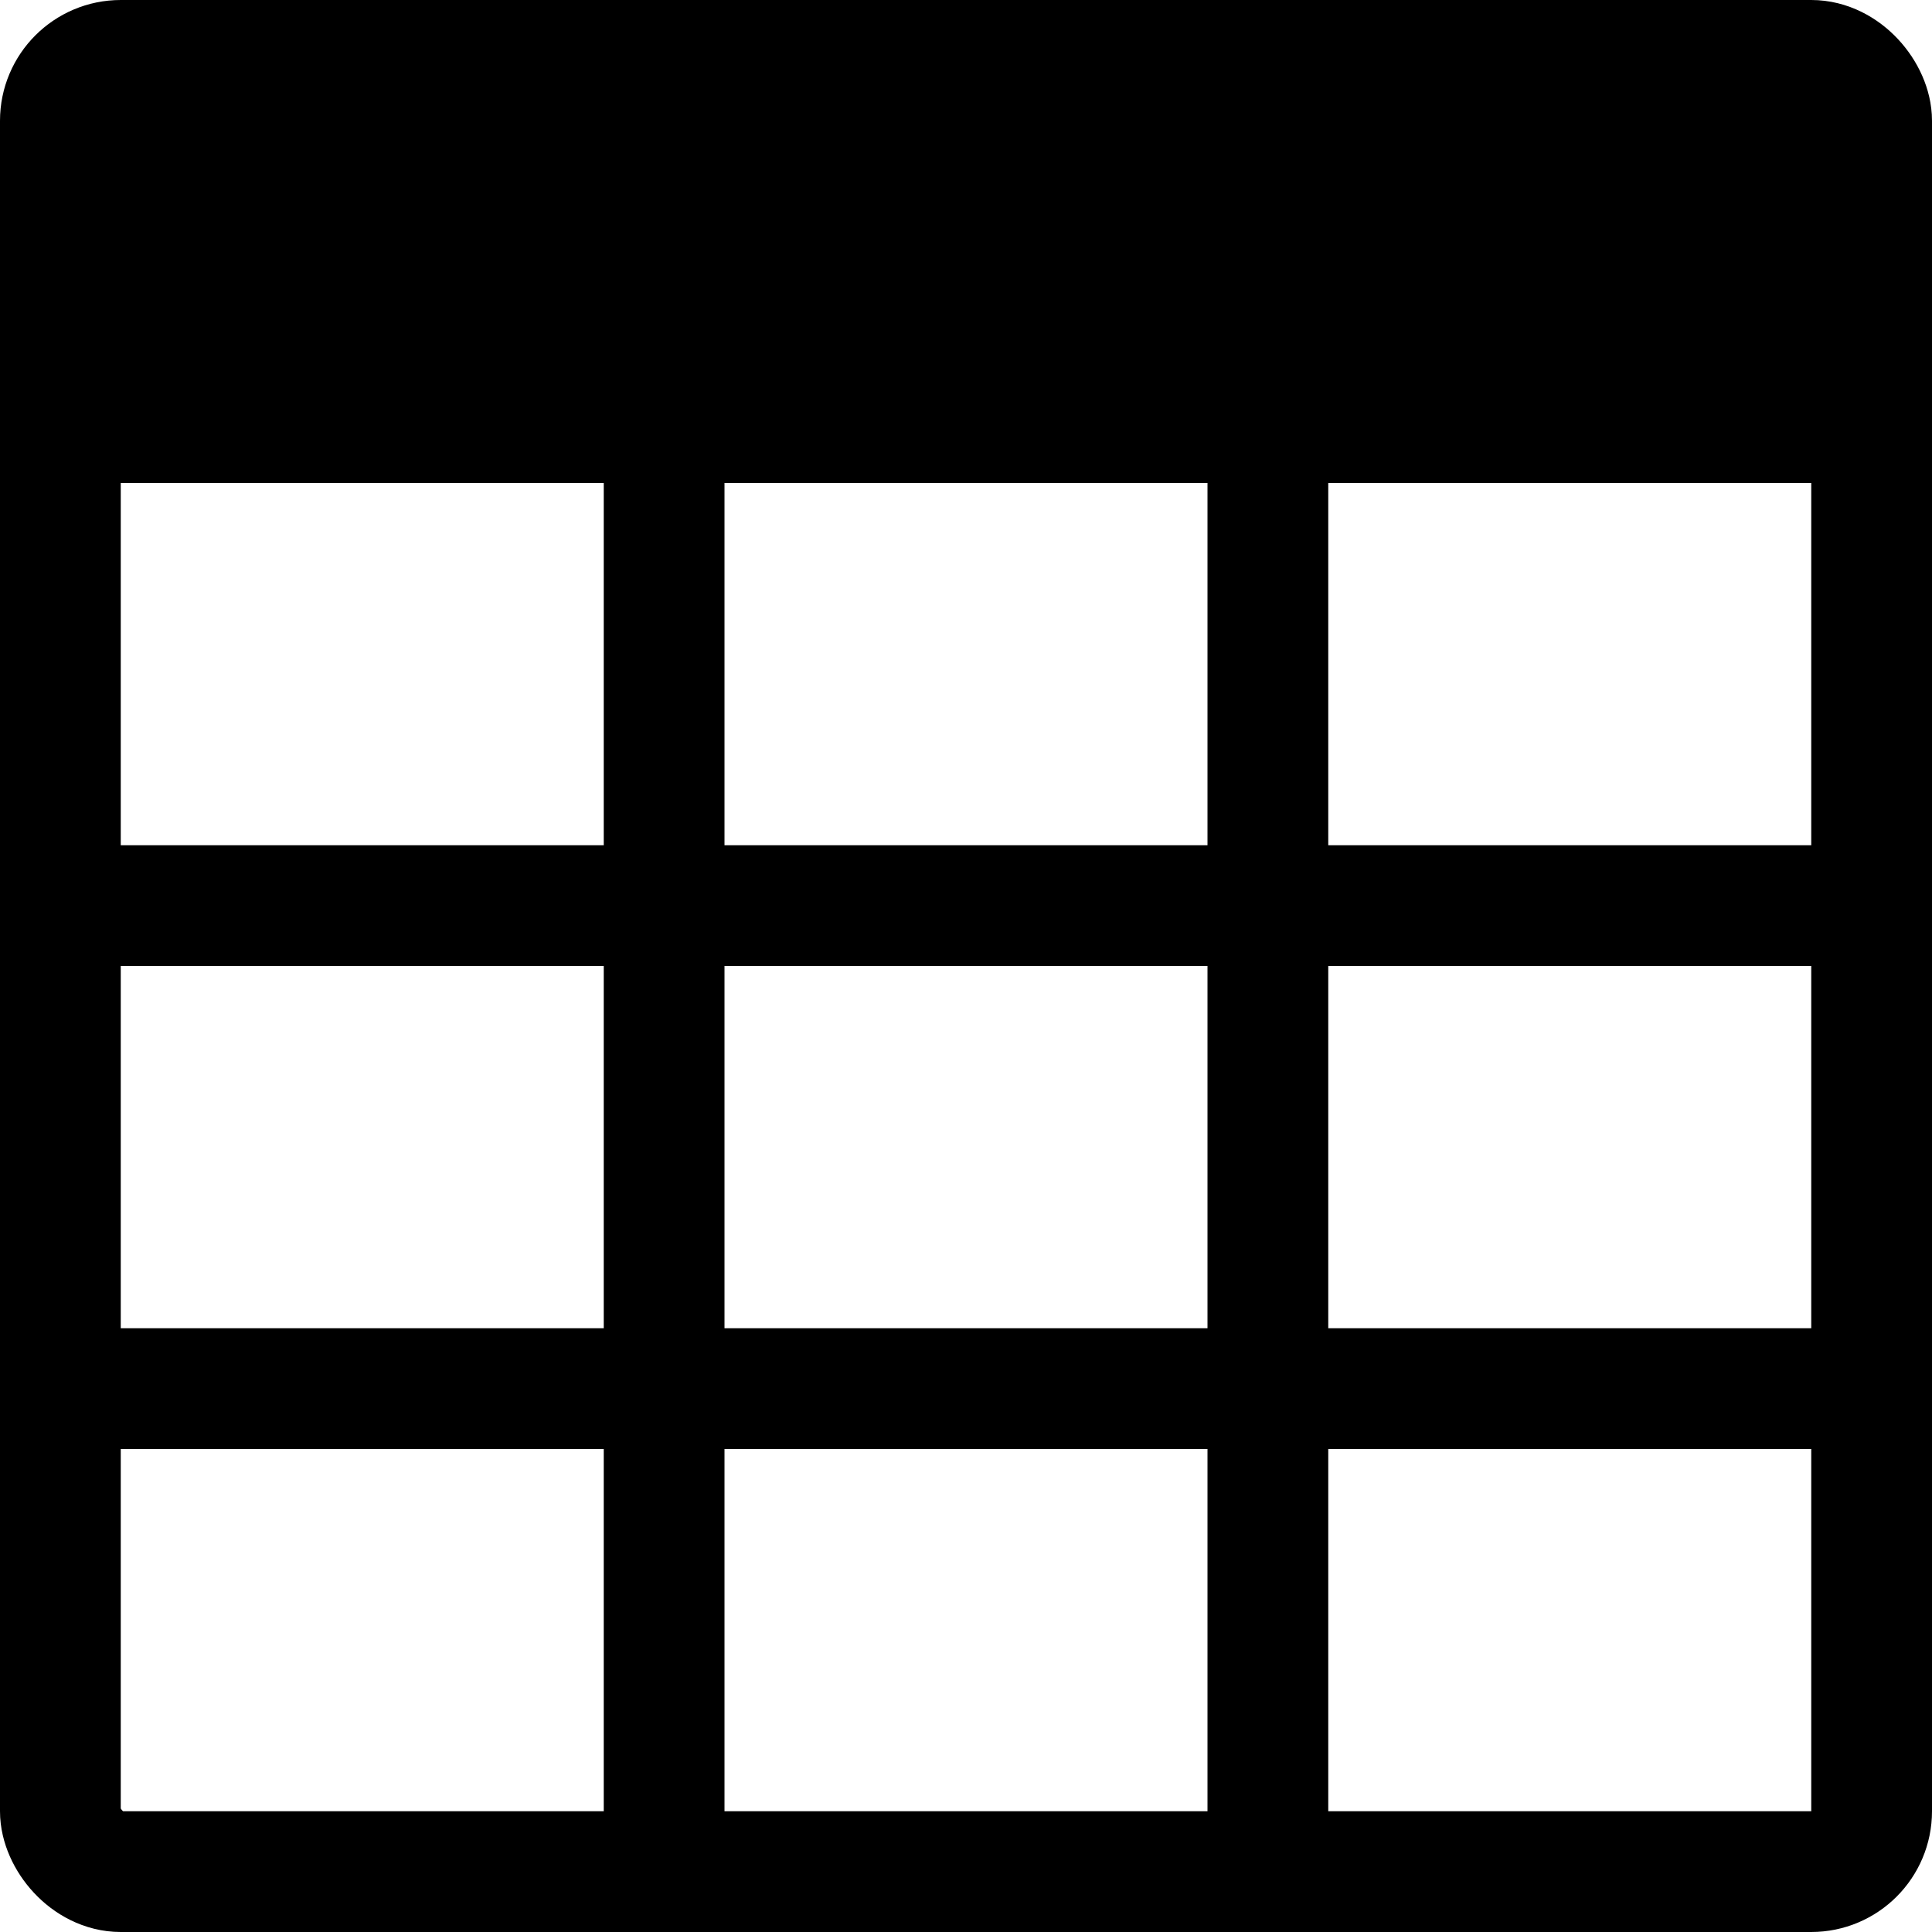
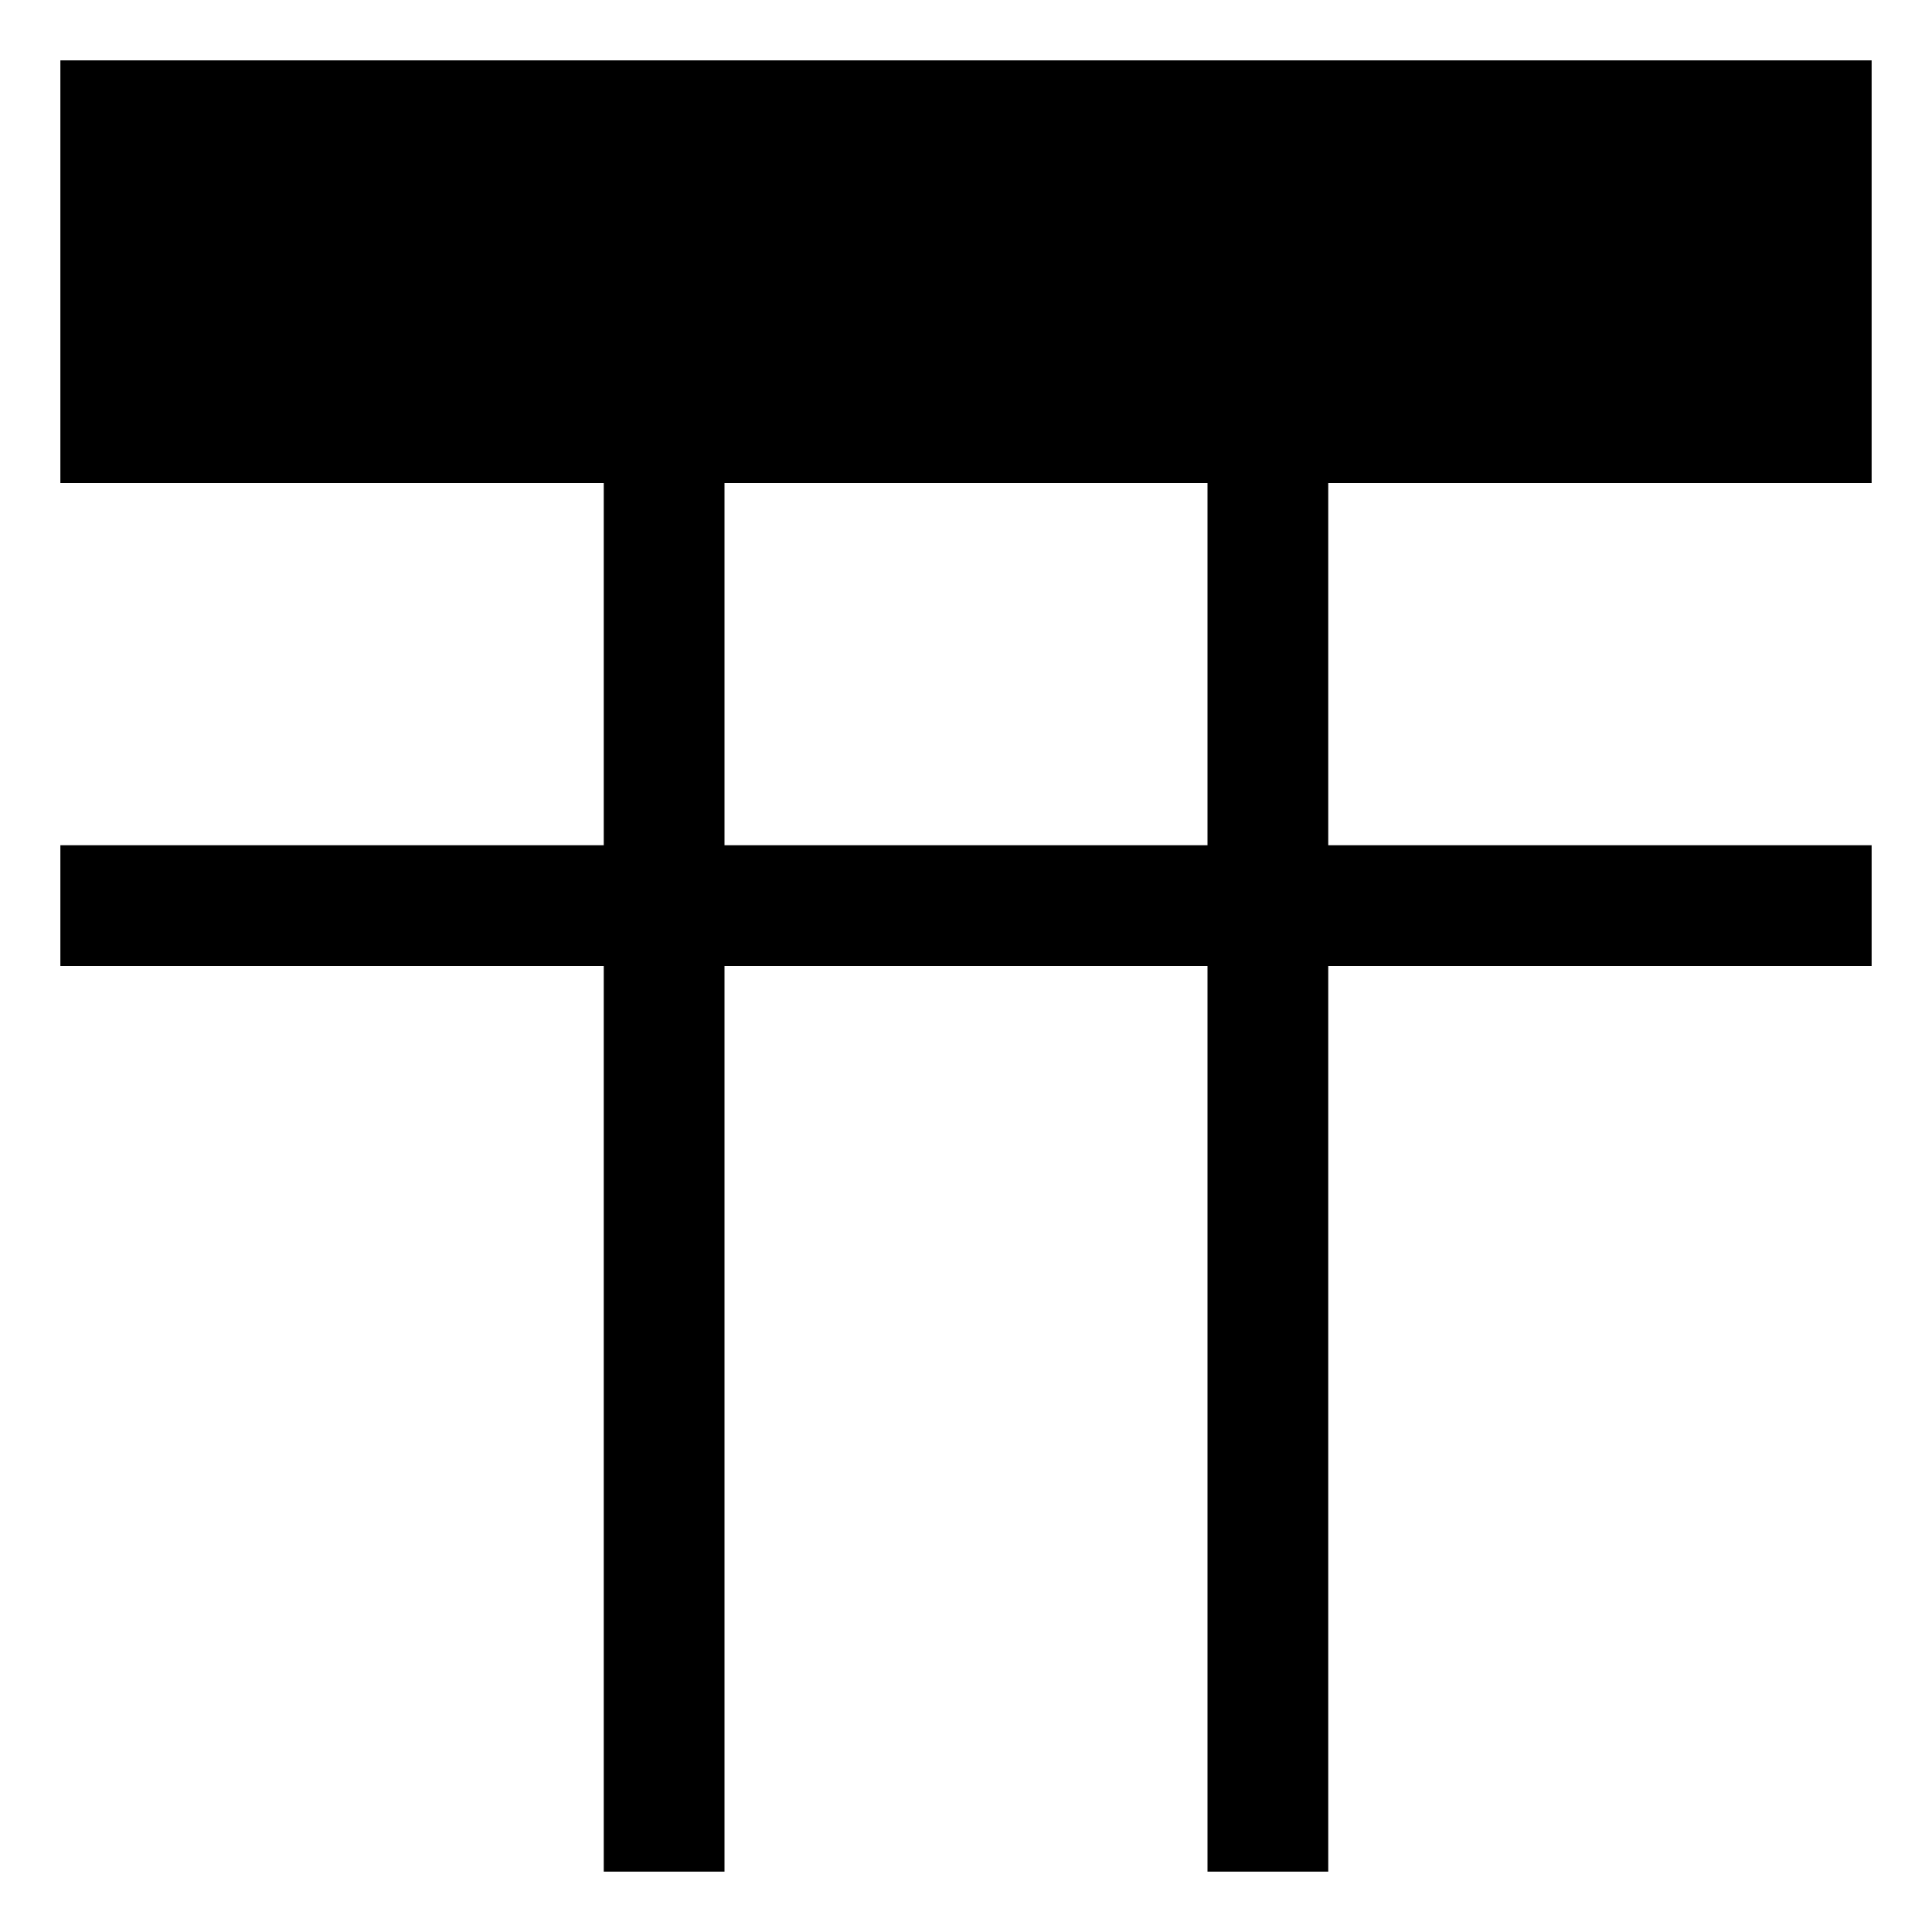
<svg xmlns="http://www.w3.org/2000/svg" width="200" height="200" viewBox="0 0 16 16">
-   <rect width="15" height="15" x=".5" y=".5" fill="none" stroke="currentColor" rx=".5" ry=".5" />
-   <path fill="currentColor" d="M.5.5h15V4H.5zm4.5 3h1v12H5zm5 0h1v12h-1zM.5 7h15v1H.5zm0 4h15v1H.5z" />
+   <path fill="currentColor" d="M.5.5h15V4H.5zm4.5 3h1v12H5zm5 0h1v12h-1zM.5 7h15v1H.5zm0 4v1H.5z" />
</svg>